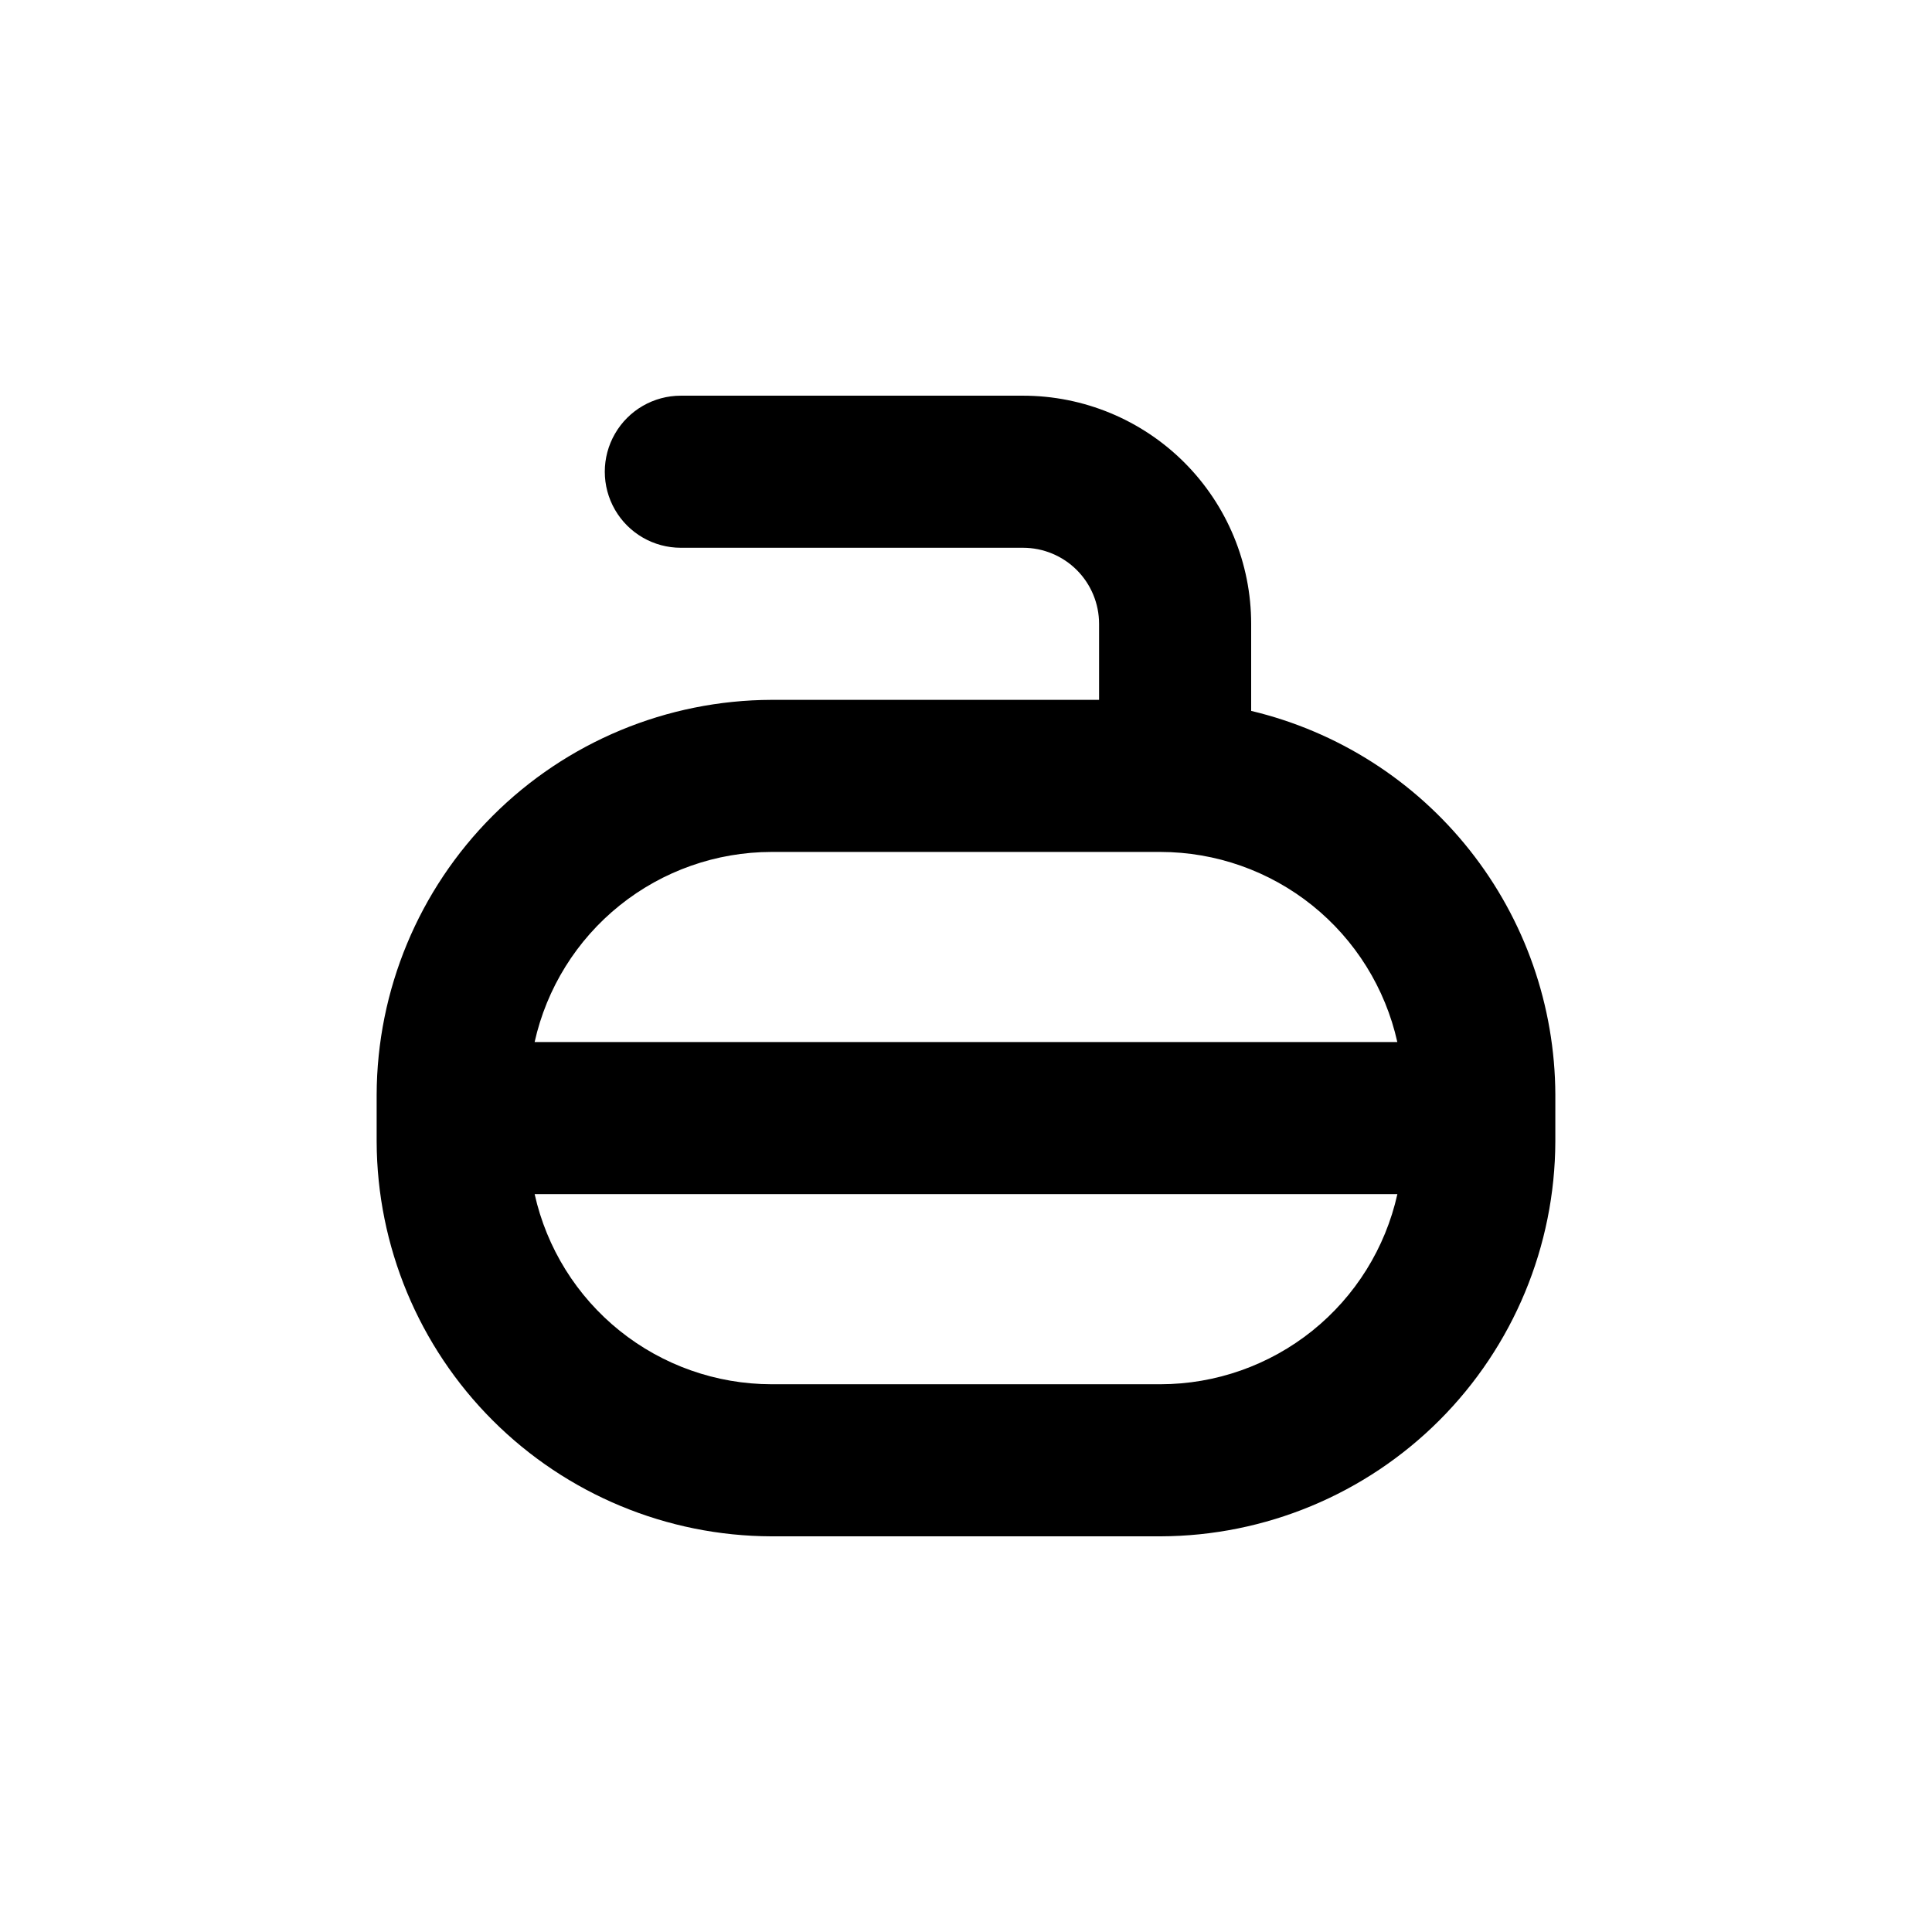
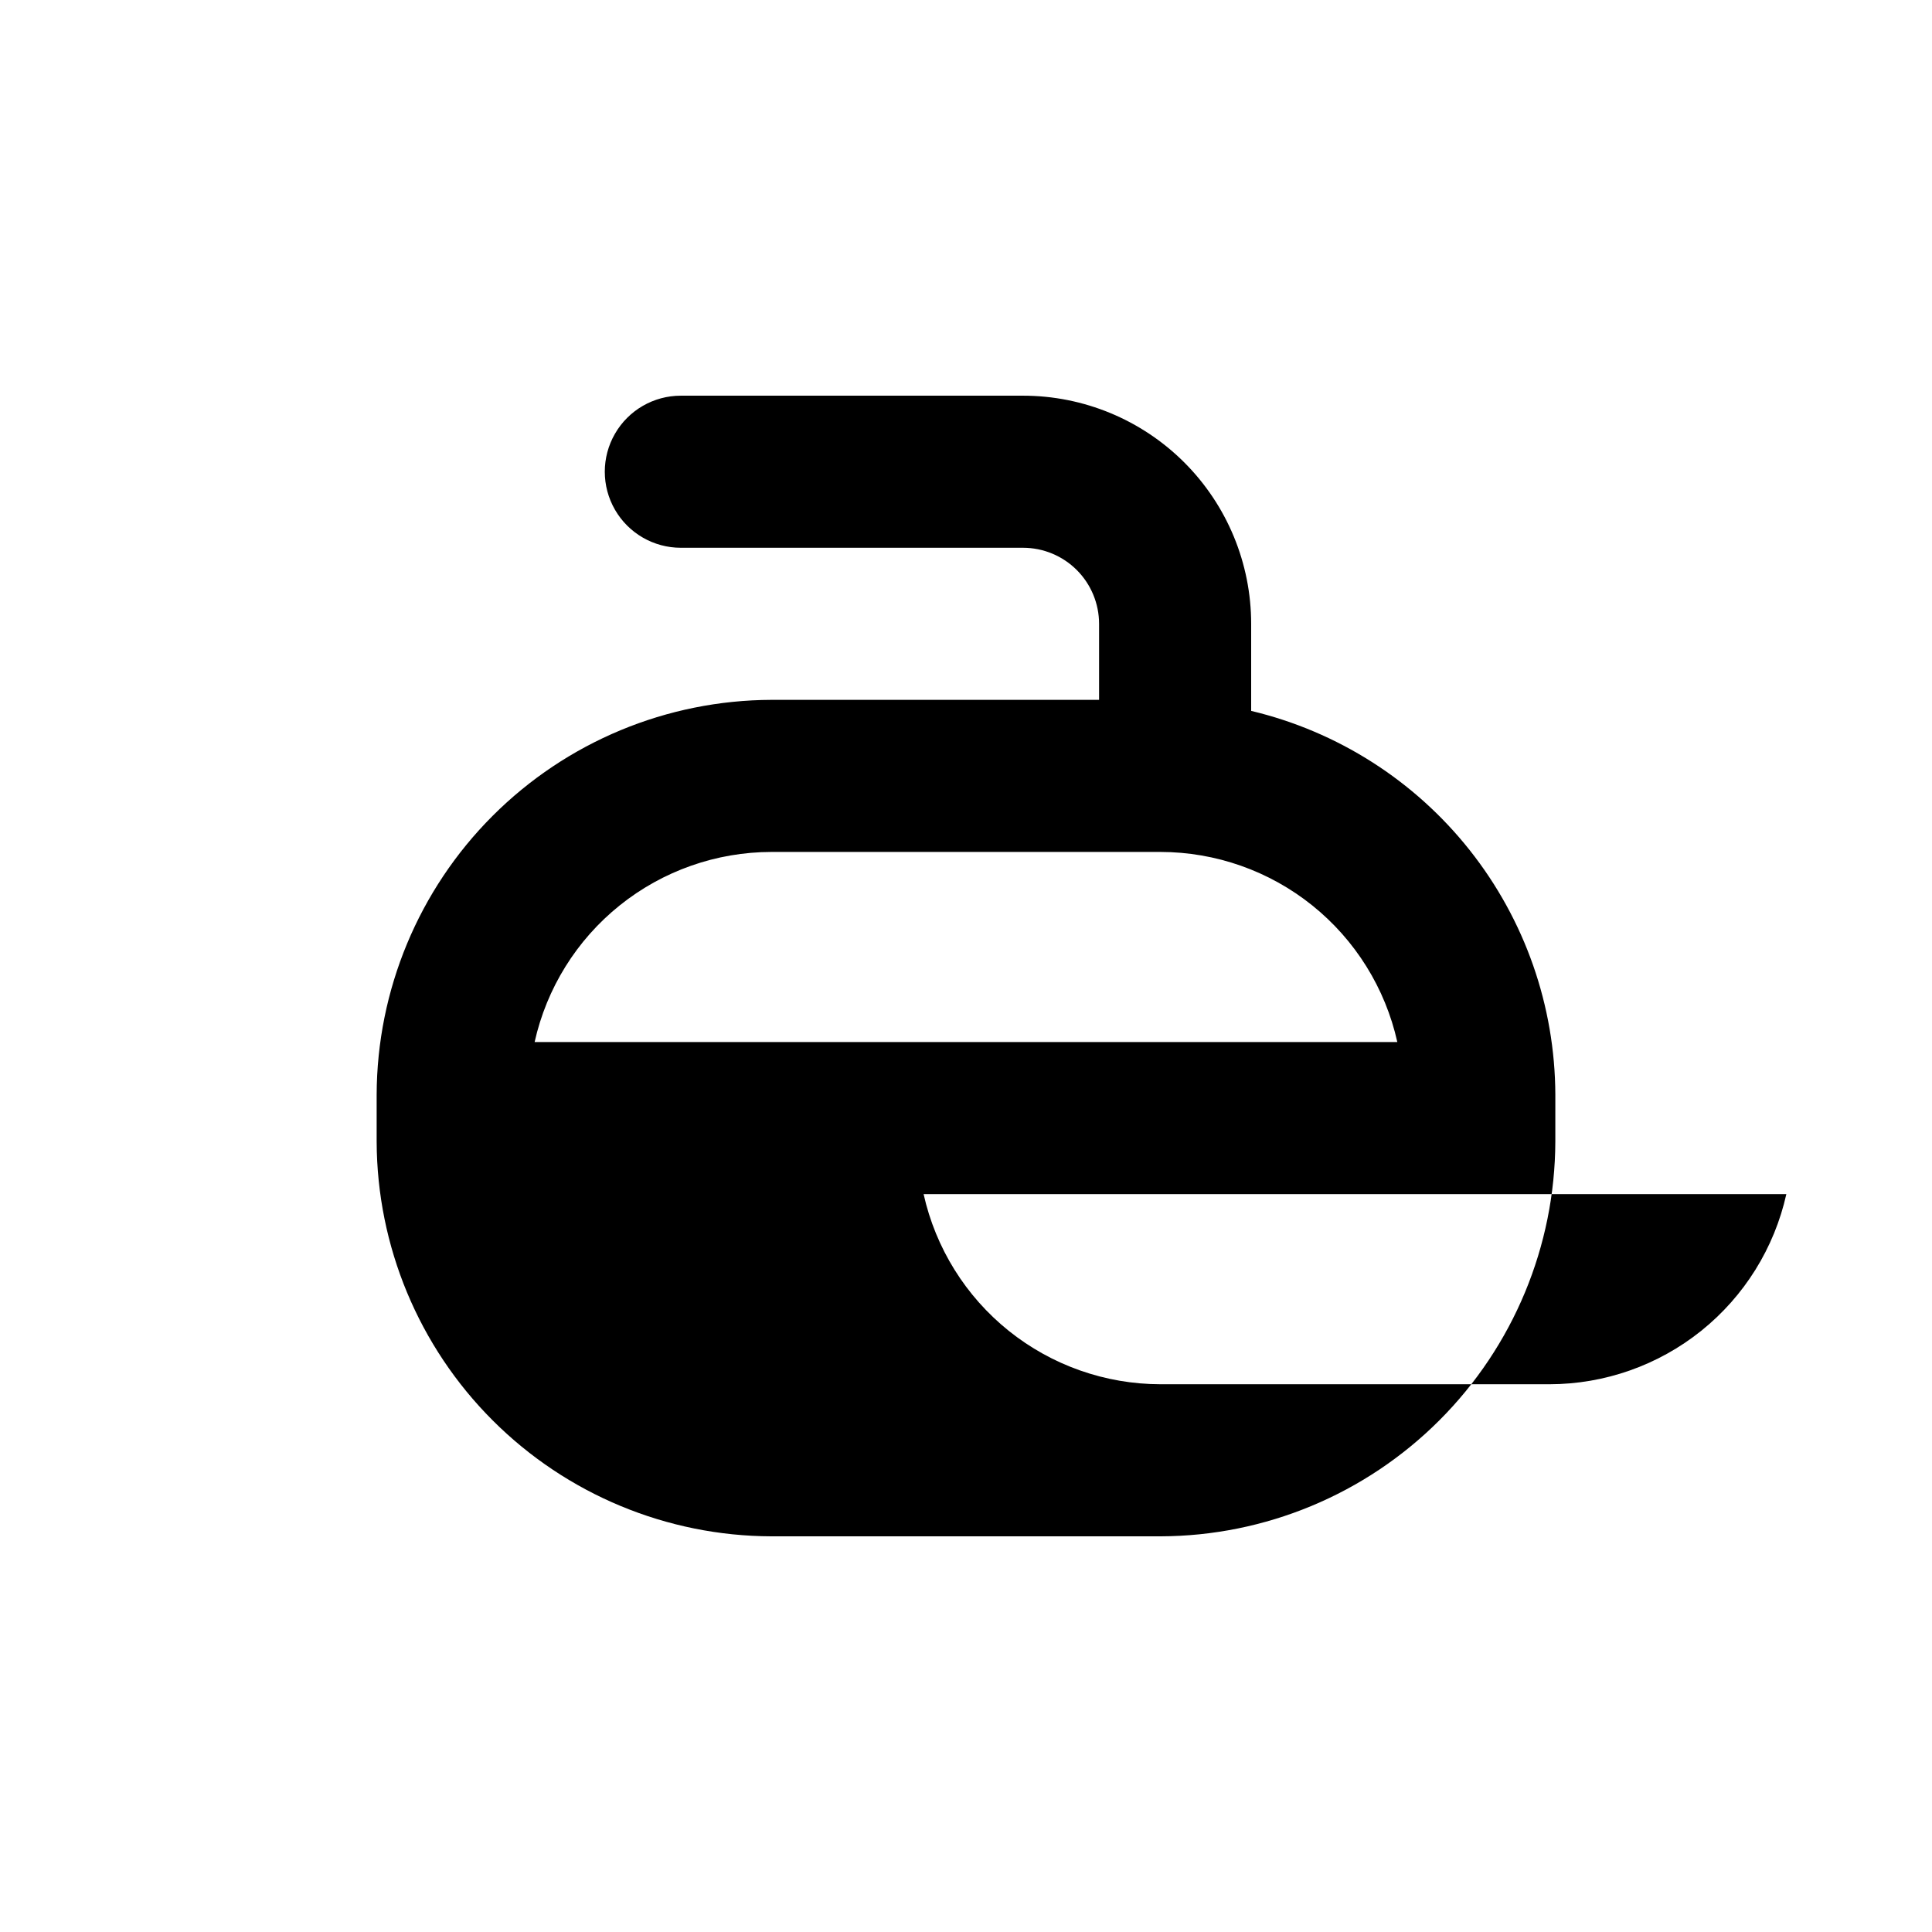
<svg xmlns="http://www.w3.org/2000/svg" fill="#000000" width="800px" height="800px" version="1.1" viewBox="144 144 512 512">
-   <path d="m556.18 434.11c-0.082-23.539-8.074-46.367-22.695-64.812-14.621-18.449-35.016-31.449-57.914-36.906v-23.074c0-16.035-6.371-31.41-17.707-42.75-11.34-11.336-26.715-17.707-42.75-17.707h-90.688c-7.199 0-13.852 3.84-17.449 10.078-3.602 6.234-3.602 13.914 0 20.152 3.598 6.234 10.25 10.074 17.449 10.074h90.688c5.344 0 10.469 2.125 14.25 5.902 3.777 3.781 5.902 8.906 5.902 14.25v20.152h-86.809c-27.727 0.082-54.297 11.129-73.902 30.738-19.605 19.605-30.656 46.176-30.738 73.902v12.445c0.094 27.719 11.148 54.277 30.754 73.871 19.605 19.598 46.168 30.641 73.887 30.719h103.08c27.727-0.078 54.297-11.129 73.902-30.734 19.609-19.609 30.66-46.18 30.738-73.906zm-104.64 76.73h-103.08c-14.629-0.016-28.816-5.016-40.23-14.172-11.41-9.156-19.359-21.93-22.543-36.207h228.63c-3.184 14.277-11.133 27.051-22.543 36.207-11.41 9.156-25.602 14.156-40.23 14.172zm-165.86-90.684c3.184-14.281 11.133-27.051 22.543-36.211 11.414-9.156 25.602-14.156 40.23-14.172h103.08c14.629 0.016 28.82 5.016 40.23 14.172 11.41 9.16 19.359 21.93 22.543 36.211z" />
+   <path d="m556.18 434.11c-0.082-23.539-8.074-46.367-22.695-64.812-14.621-18.449-35.016-31.449-57.914-36.906v-23.074c0-16.035-6.371-31.41-17.707-42.75-11.34-11.336-26.715-17.707-42.75-17.707h-90.688c-7.199 0-13.852 3.84-17.449 10.078-3.602 6.234-3.602 13.914 0 20.152 3.598 6.234 10.25 10.074 17.449 10.074h90.688c5.344 0 10.469 2.125 14.25 5.902 3.777 3.781 5.902 8.906 5.902 14.25v20.152h-86.809c-27.727 0.082-54.297 11.129-73.902 30.738-19.605 19.605-30.656 46.176-30.738 73.902v12.445c0.094 27.719 11.148 54.277 30.754 73.871 19.605 19.598 46.168 30.641 73.887 30.719h103.08c27.727-0.078 54.297-11.129 73.902-30.734 19.609-19.609 30.66-46.18 30.738-73.906zm-104.64 76.73c-14.629-0.016-28.816-5.016-40.23-14.172-11.41-9.156-19.359-21.93-22.543-36.207h228.63c-3.184 14.277-11.133 27.051-22.543 36.207-11.41 9.156-25.602 14.156-40.23 14.172zm-165.86-90.684c3.184-14.281 11.133-27.051 22.543-36.211 11.414-9.156 25.602-14.156 40.23-14.172h103.08c14.629 0.016 28.82 5.016 40.23 14.172 11.41 9.16 19.359 21.93 22.543 36.211z" />
</svg>